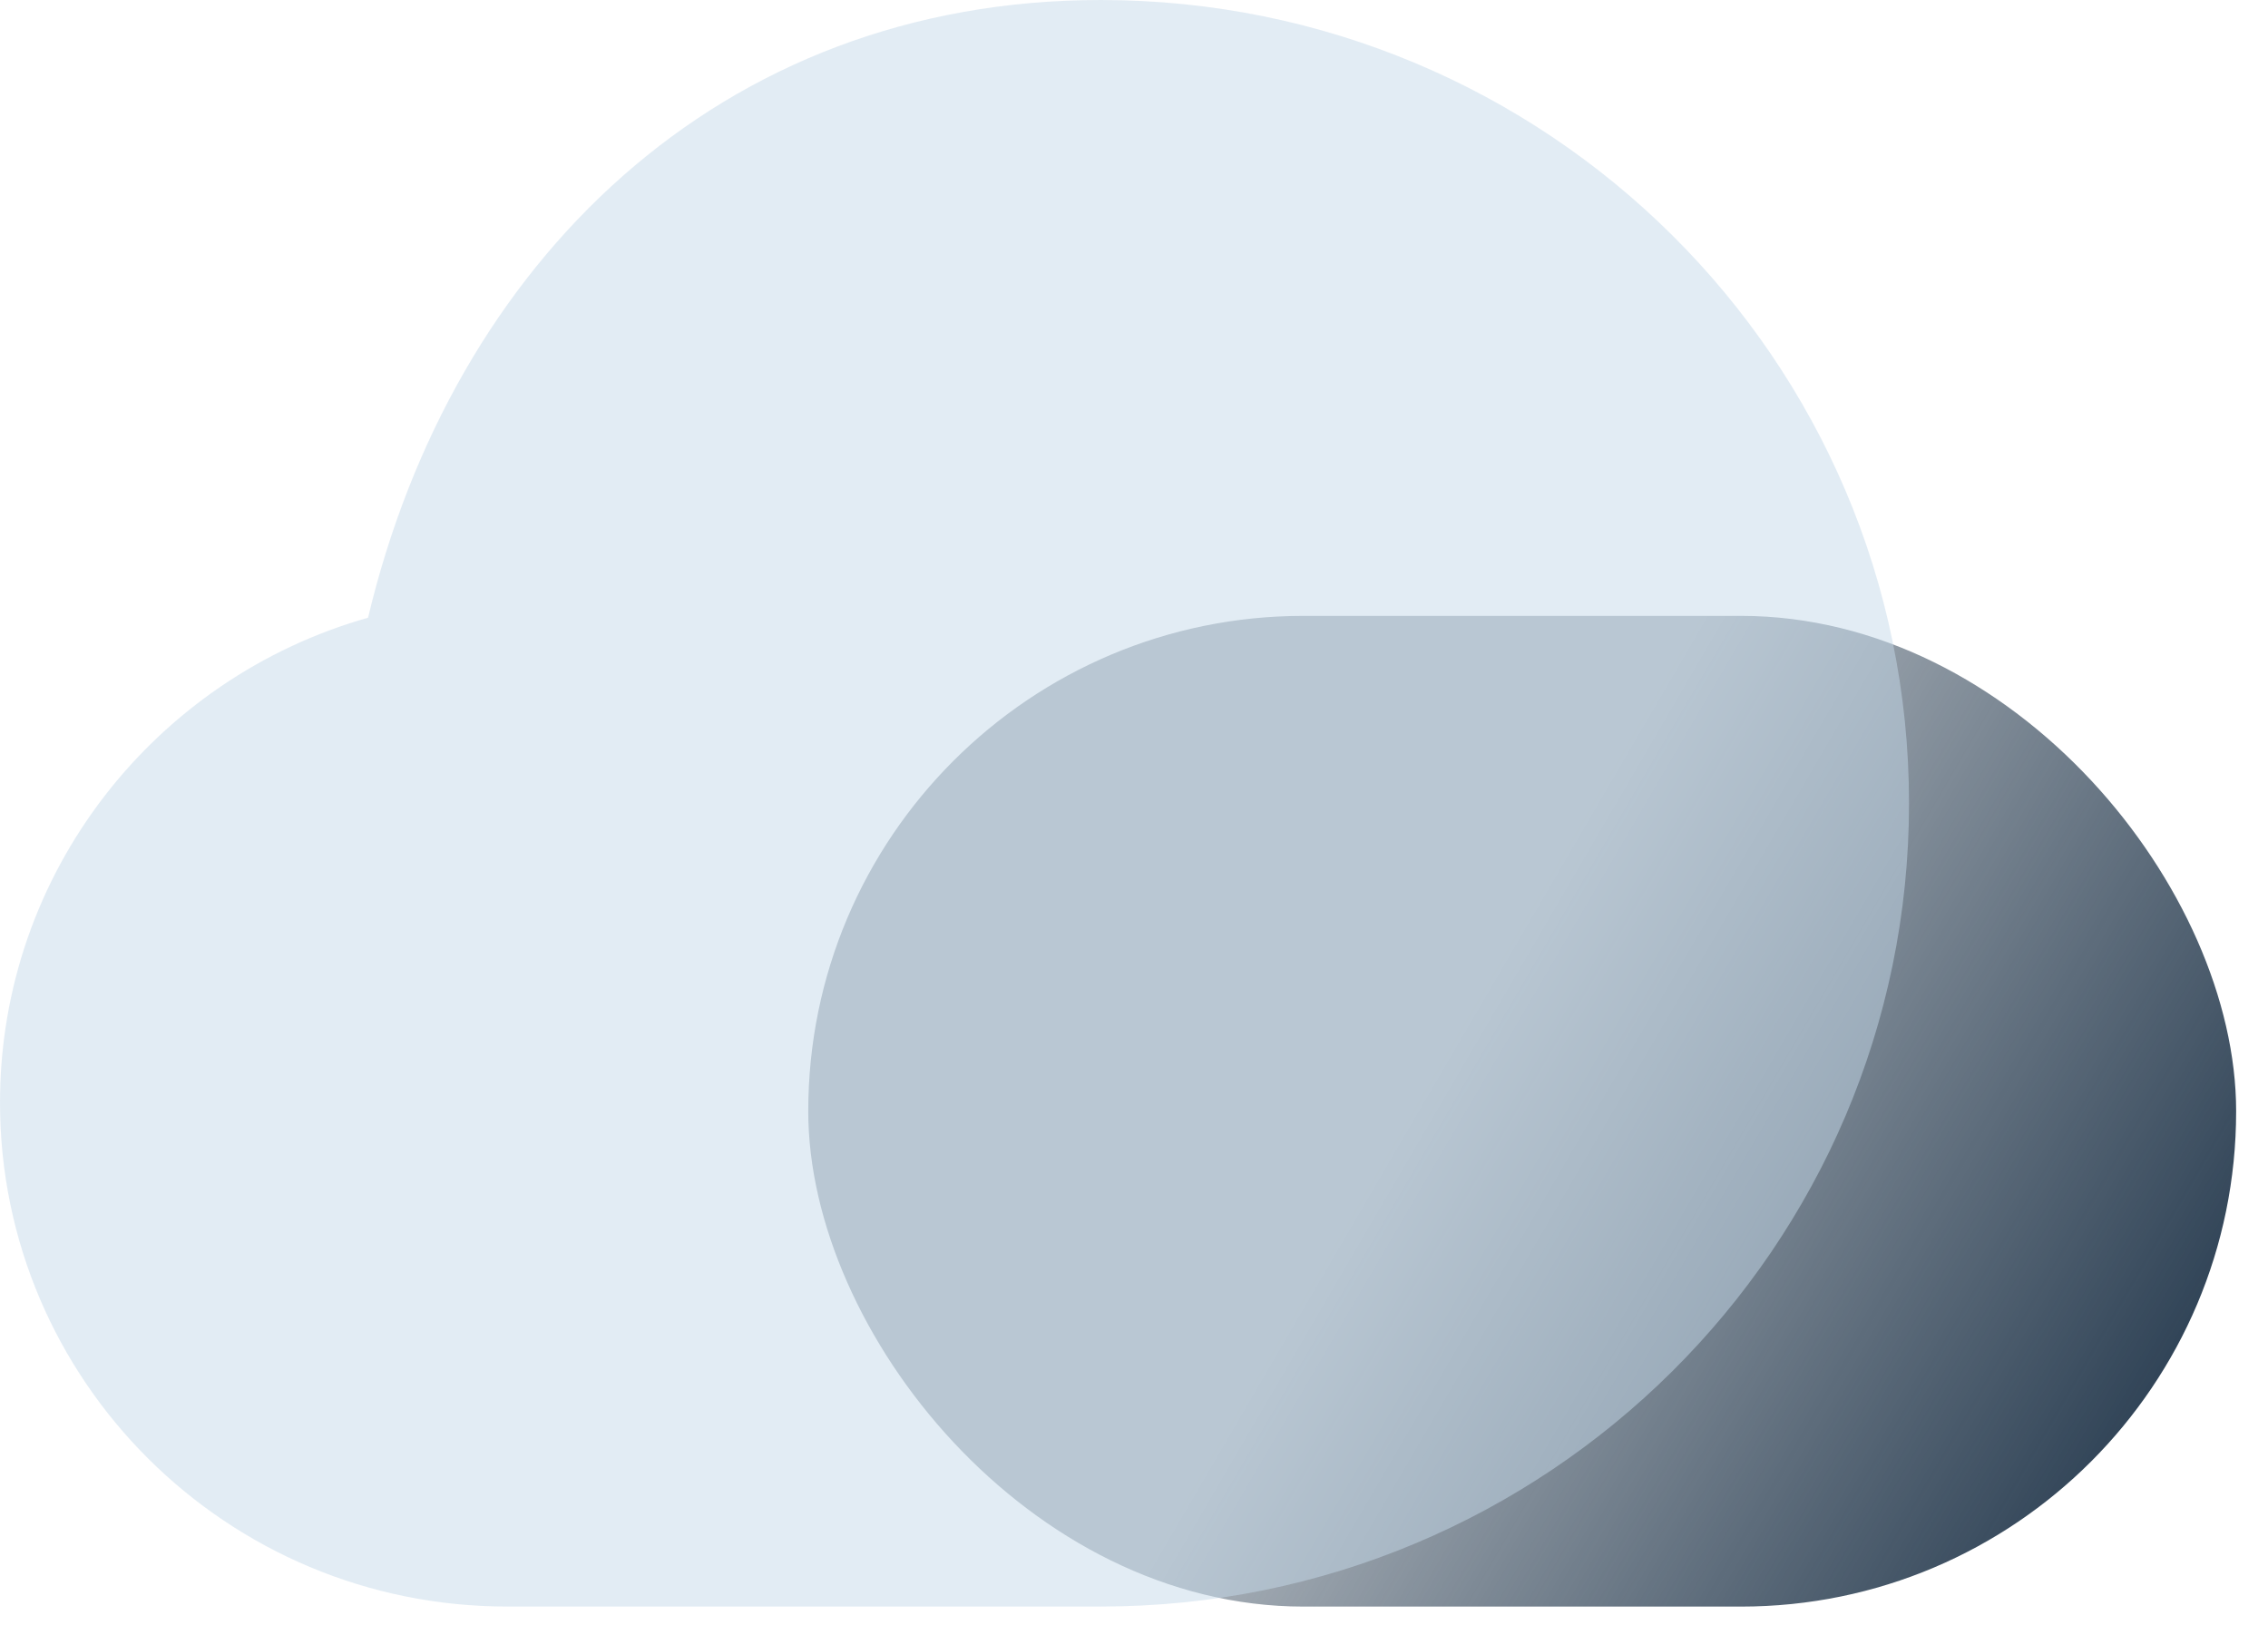
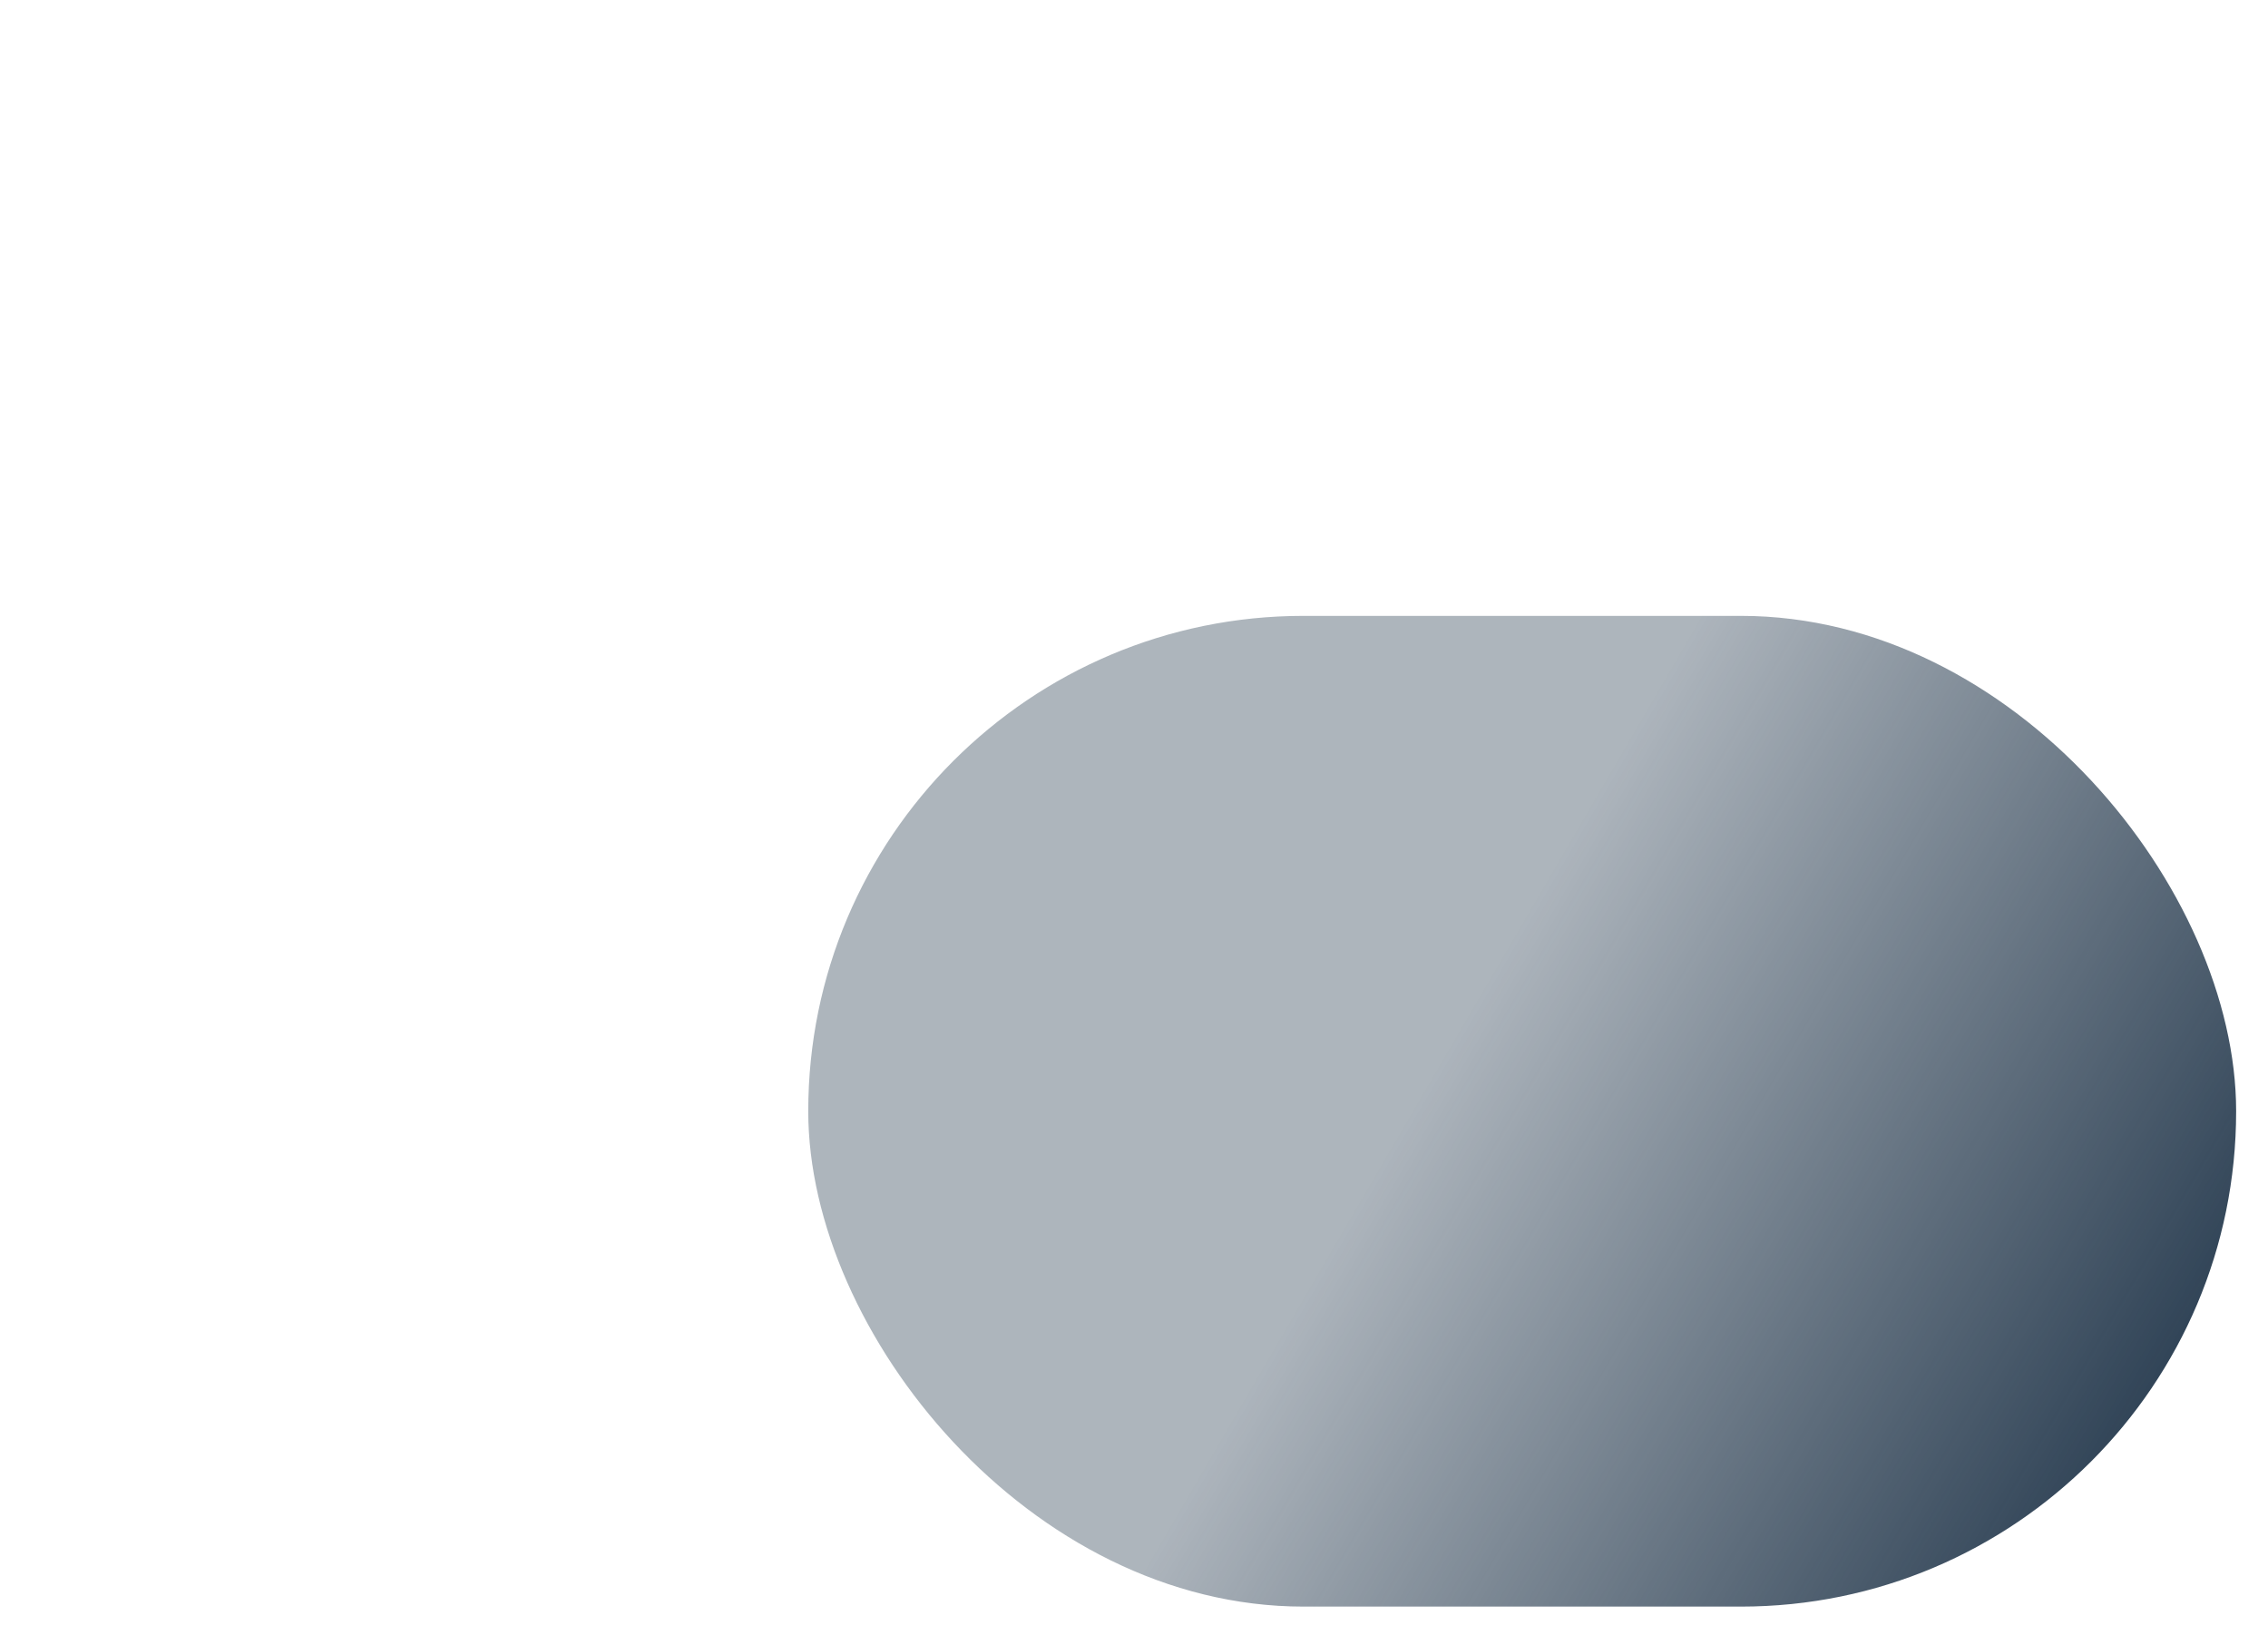
<svg xmlns="http://www.w3.org/2000/svg" width="43" height="31" viewBox="0 0 43 31" fill="none">
  <rect x="15.324" y="11.675" width="27.072" height="18.781" rx="9.39" fill="url(#paint0_linear_2667_18816)" />
  <g filter="url(#filter0_b_2667_18816)">
-     <path fill-rule="evenodd" clip-rule="evenodd" d="M20.87 30.455H9.615C4.305 30.455 0 26.178 0 20.901C0 16.533 2.95 12.849 6.978 11.71C8.576 4.996 13.625 6.10352e-05 20.87 6.10352e-05C29.333 6.10352e-05 36.194 6.818 36.194 15.228C36.194 23.638 29.333 30.455 20.87 30.455Z" fill="#C7DAEA" fill-opacity="0.5" />
-   </g>
+     </g>
  <defs>
    <filter id="filter0_b_2667_18816" x="-20" y="-20" width="76.194" height="70.455" filterUnits="userSpaceOnUse" color-interpolation-filters="sRGB">
      <feFlood flood-opacity="0" result="BackgroundImageFix" />
      <feGaussianBlur in="BackgroundImage" stdDeviation="10" />
      <feComposite in2="SourceAlpha" operator="in" result="effect1_backgroundBlur_2667_18816" />
      <feBlend mode="normal" in="SourceGraphic" in2="effect1_backgroundBlur_2667_18816" result="shape" />
    </filter>
    <linearGradient id="paint0_linear_2667_18816" x1="40.097" y1="27.41" x2="27.368" y2="19.98" gradientUnits="userSpaceOnUse">
      <stop stop-color="#324558" />
      <stop offset="1" stop-color="#324558" stop-opacity="0.4" />
    </linearGradient>
  </defs>
</svg>